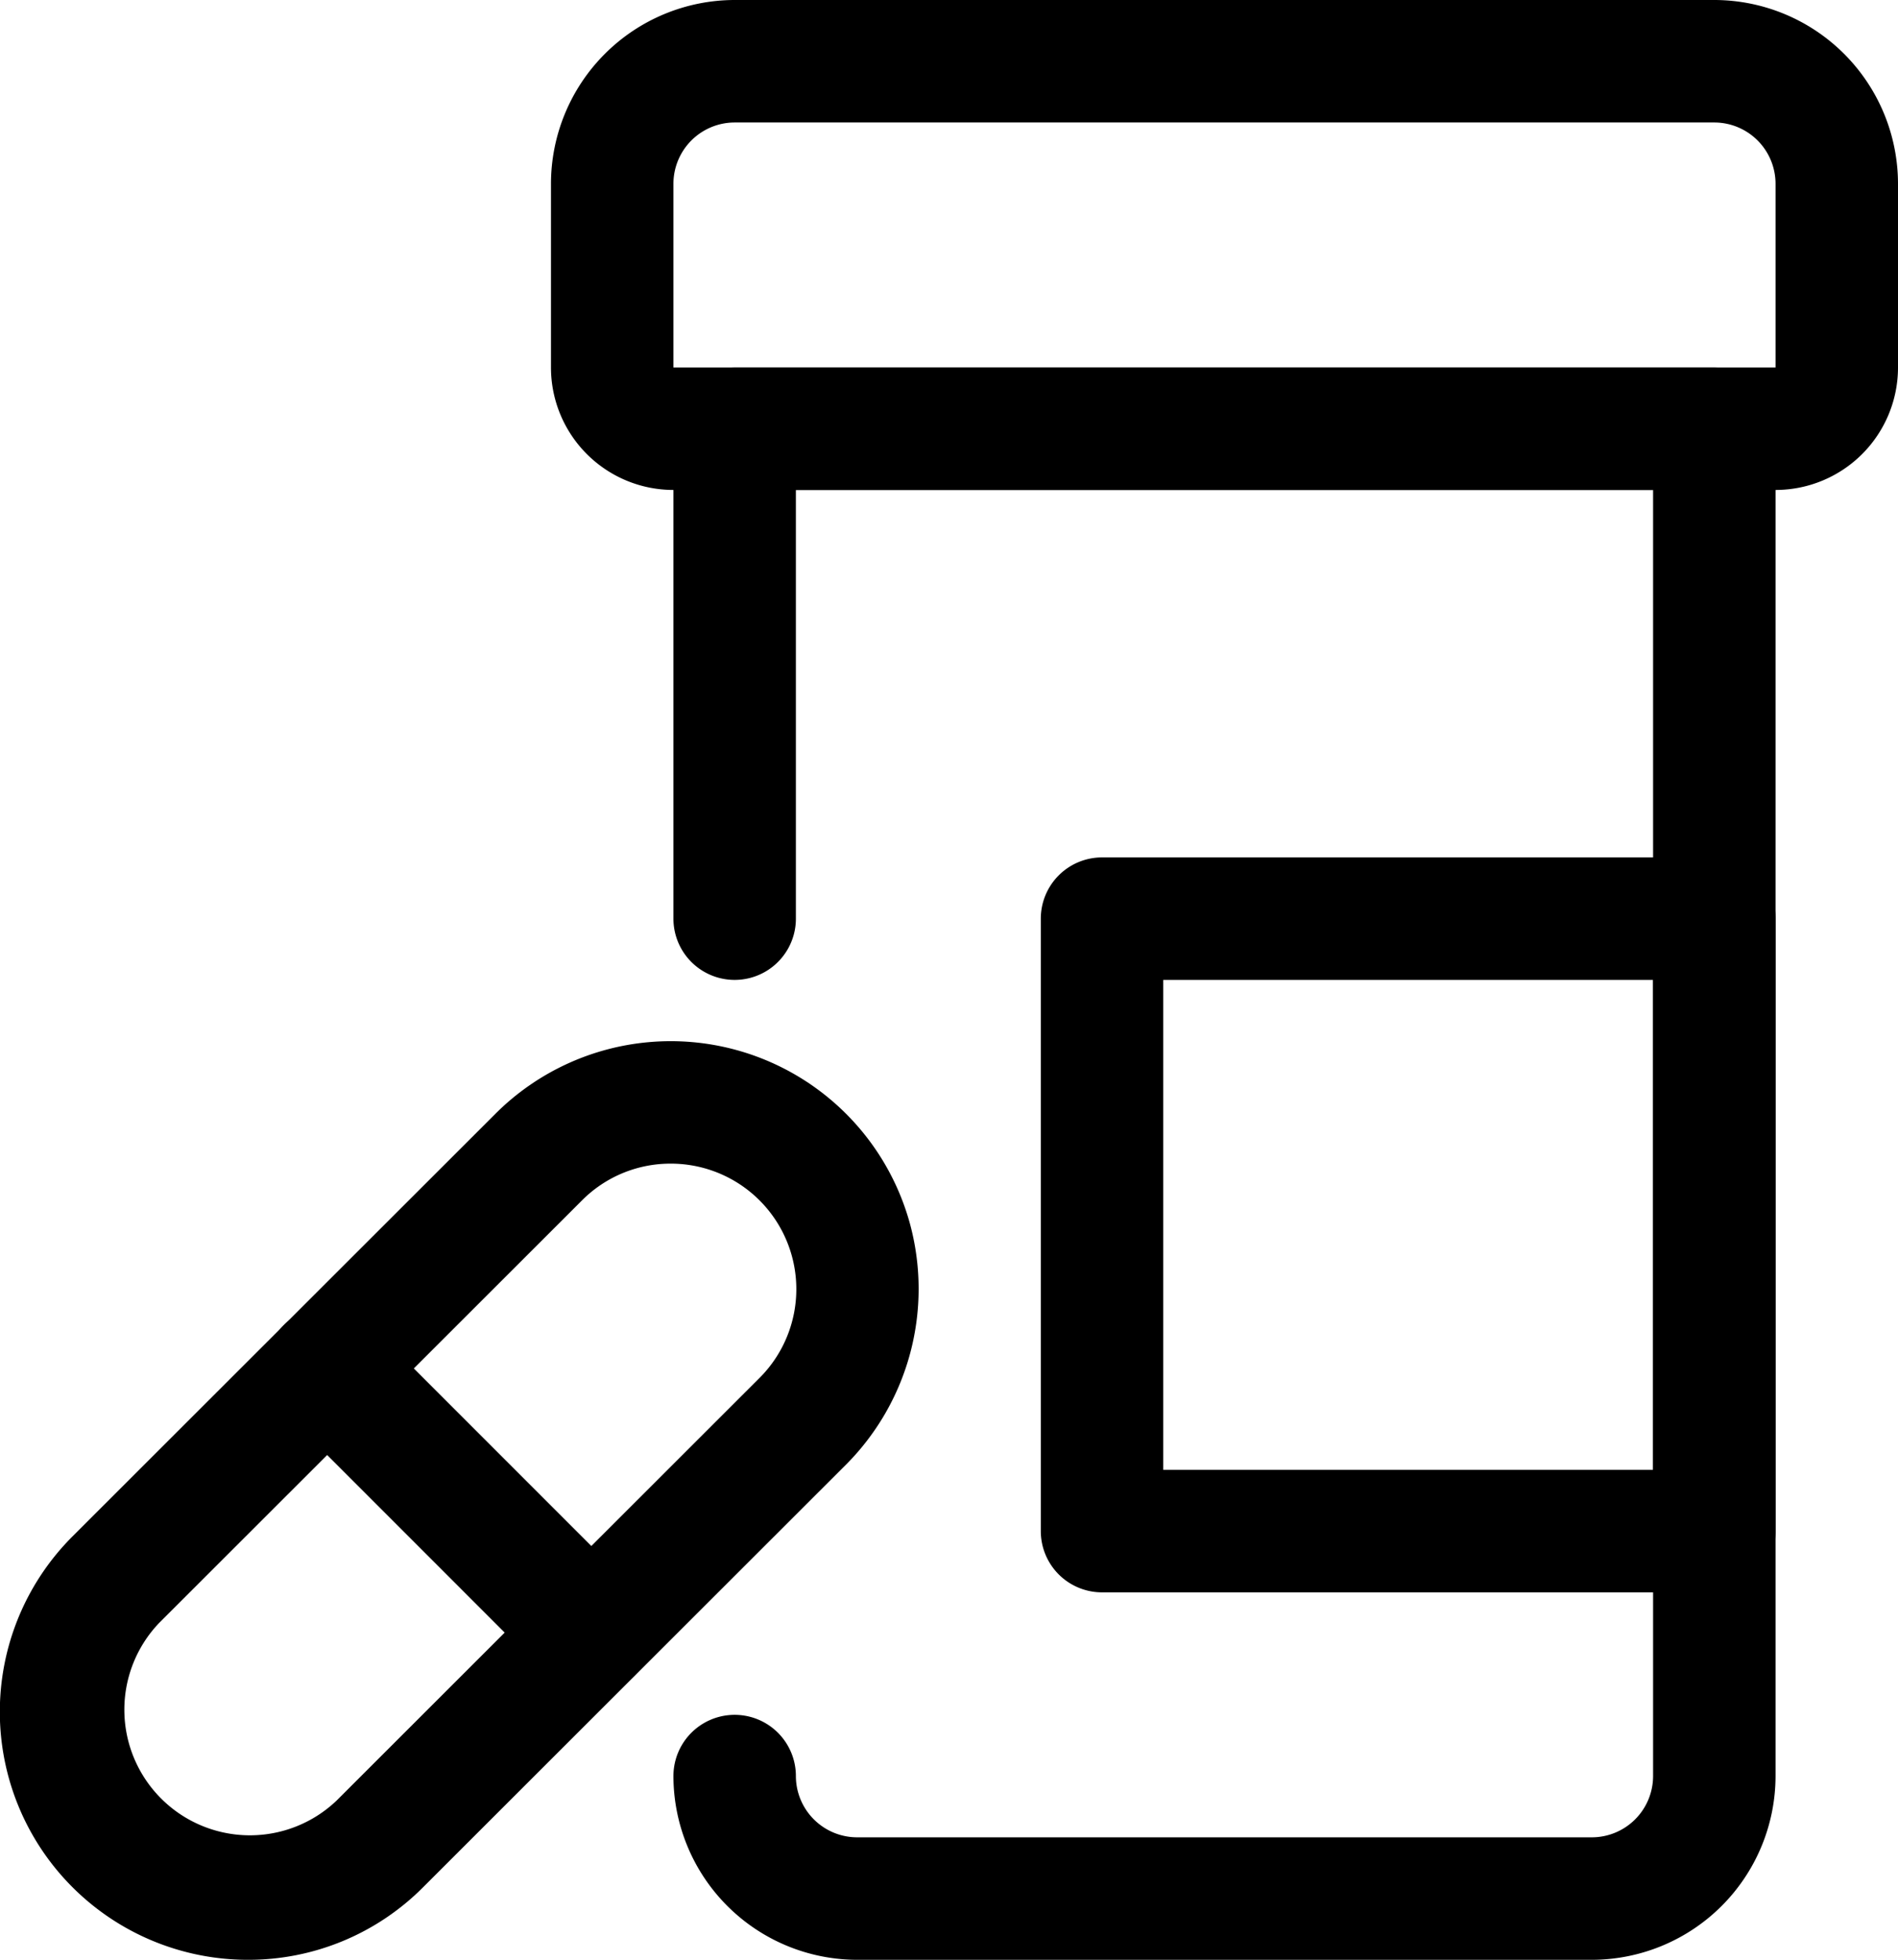
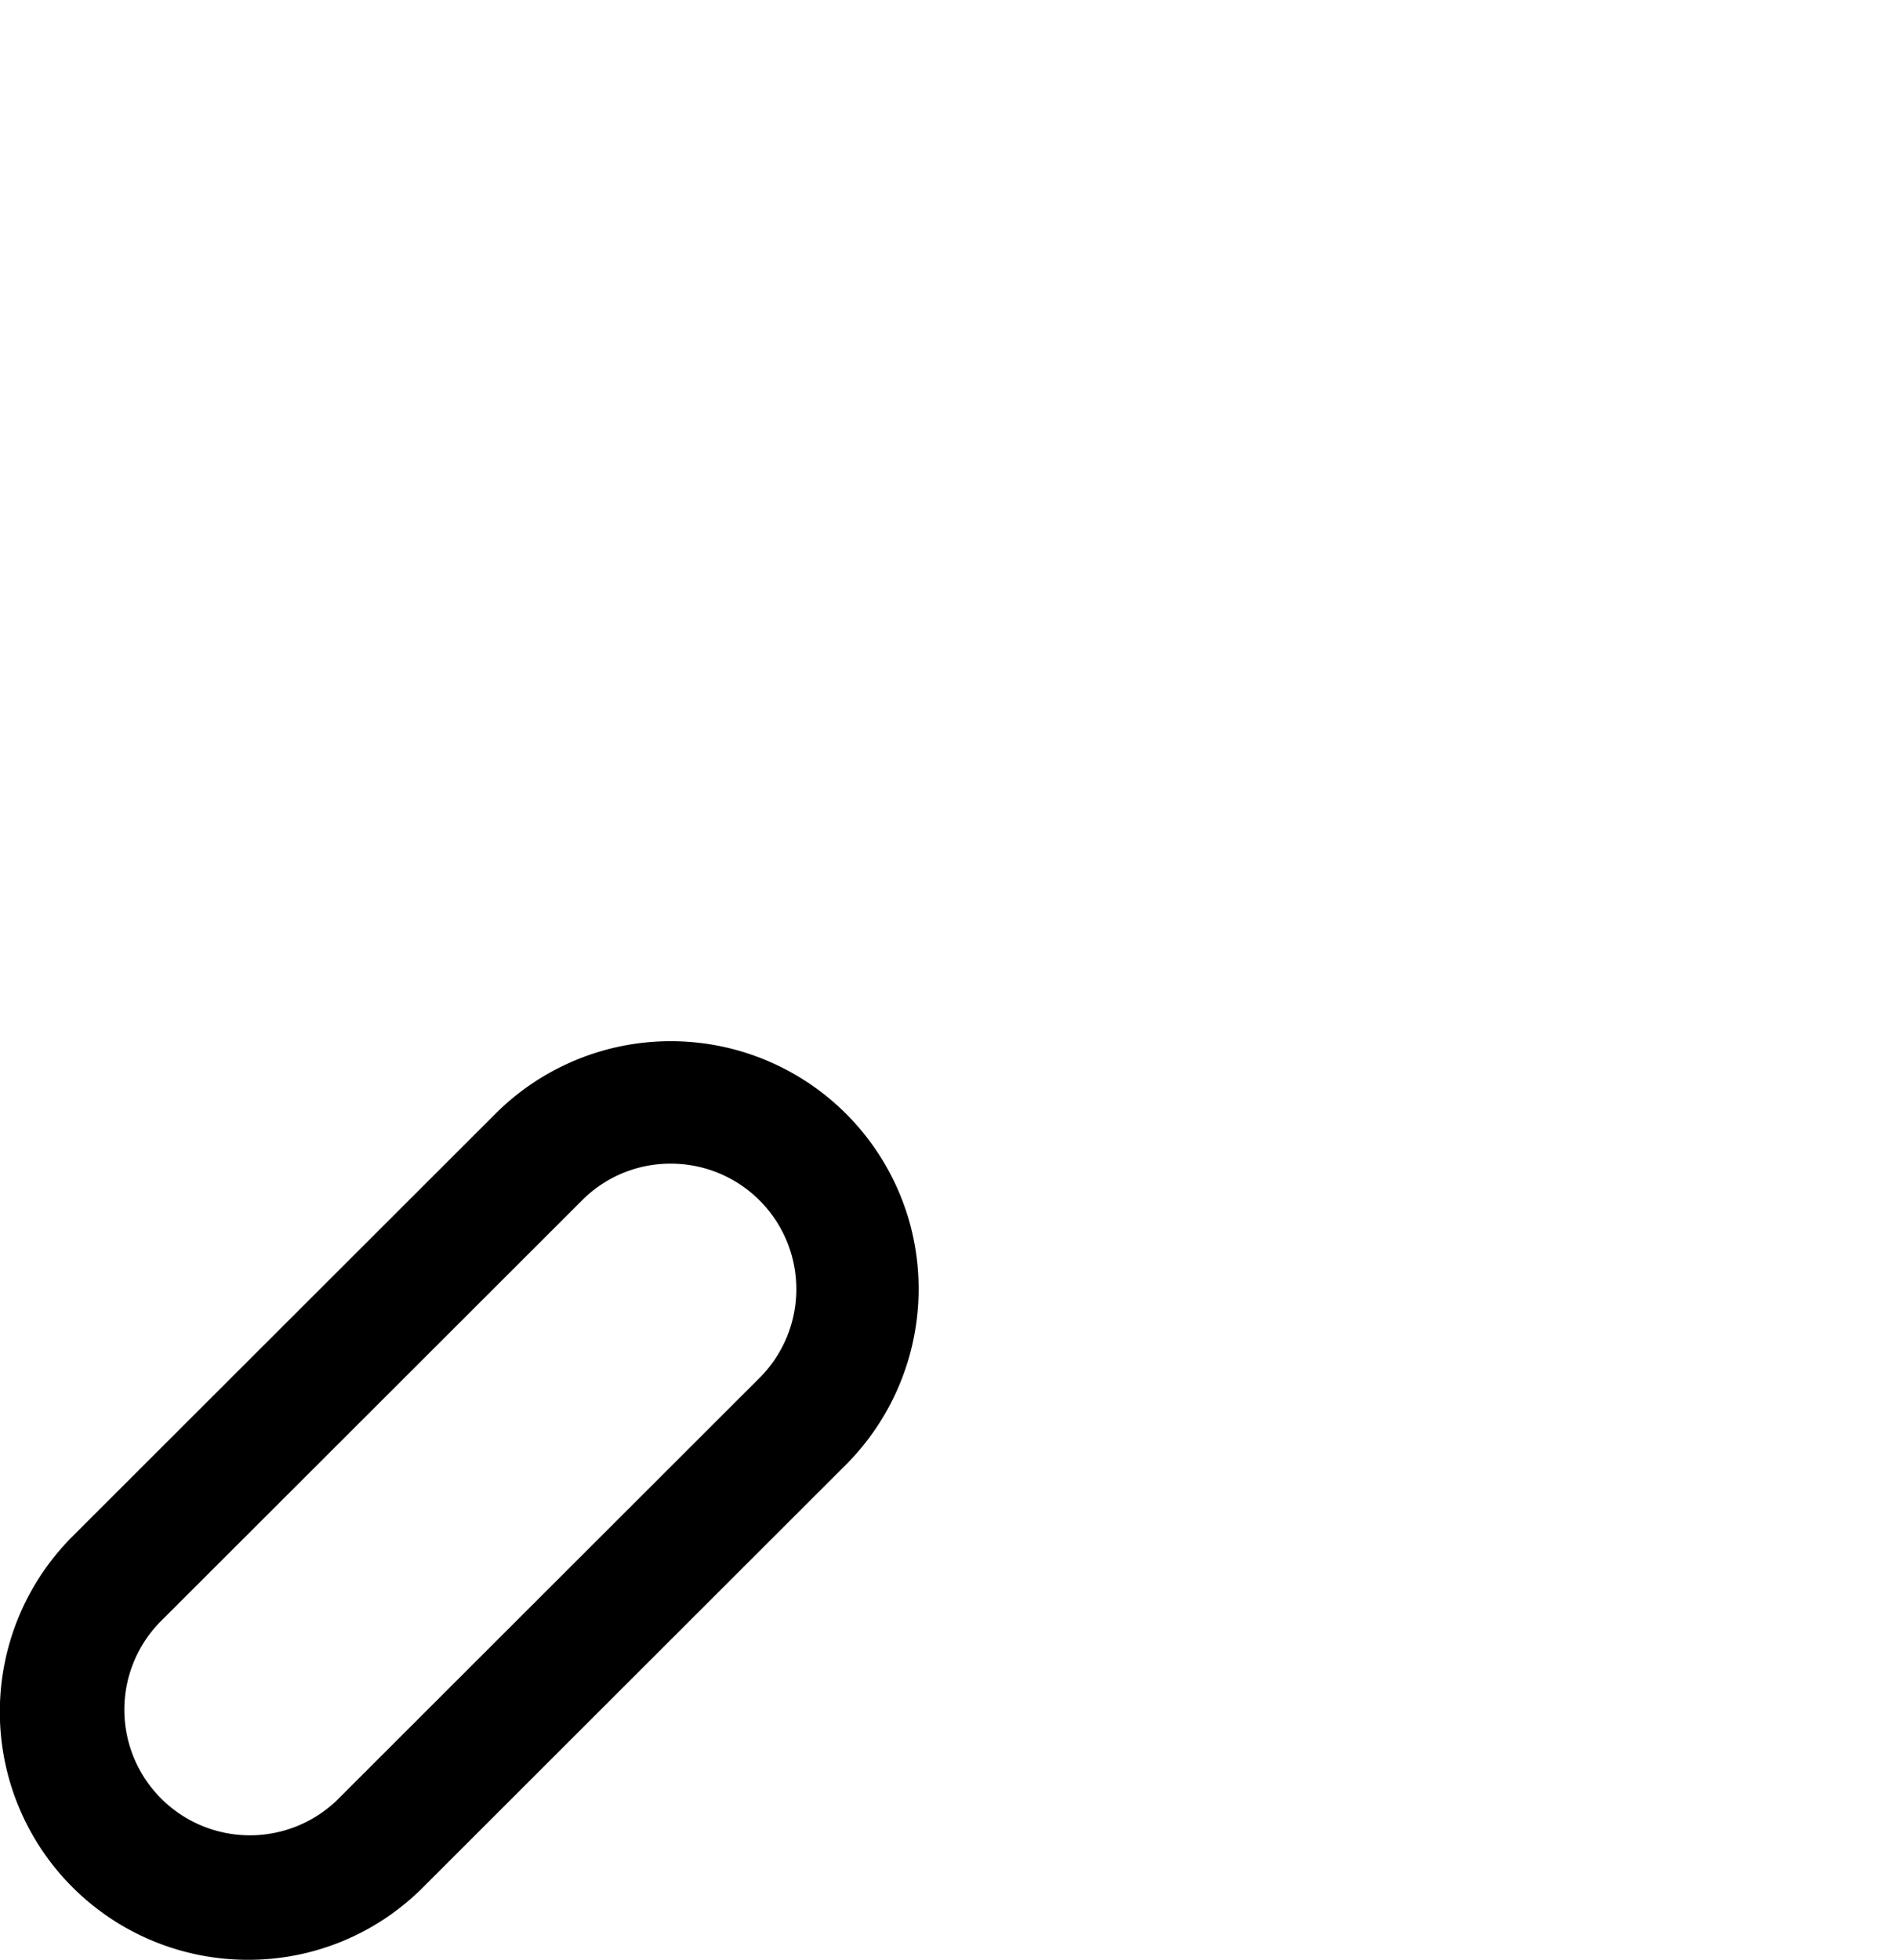
<svg xmlns="http://www.w3.org/2000/svg" width="23.249" height="24" viewBox="0 0 23.249 24">
  <g transform="translate(-389.501 -918)">
-     <path d="M409,942h-9a2.253,2.253,0,0,1-2.25-2.25.75.75,0,0,1,1.5,0,.751.751,0,0,0,.75.75h9a.751.751,0,0,0,.75-.75V924h-10.5v5.25a.75.75,0,0,1-1.5,0v-6a.75.75,0,0,1,.75-.75h12a.75.75,0,0,1,.75.75v16.5A2.253,2.253,0,0,1,409,942Z" />
-     <path d="M411.25,924h-13.5a1.5,1.5,0,0,1-1.5-1.5v-2.25A2.253,2.253,0,0,1,398.5,918h12a2.253,2.253,0,0,1,2.25,2.25v2.25A1.5,1.5,0,0,1,411.25,924Zm-12.75-4.5a.751.751,0,0,0-.75.75v2.25h13.5v-2.25a.751.751,0,0,0-.75-.75Z" />
    <path d="M392.537,942a3.037,3.037,0,0,1-2.148-5.185l5.18-5.175A3.038,3.038,0,0,1,400.651,933a3.049,3.049,0,0,1-.786,2.935l-5.18,5.175A3.017,3.017,0,0,1,392.537,942Zm5.18-9.75a1.527,1.527,0,0,0-1.087.45l-5.18,5.175a1.538,1.538,0,0,0,2.175,2.174l5.18-5.175a1.537,1.537,0,0,0-1.087-2.624Z" />
-     <path d="M396.742,938.742a.748.748,0,0,1-.53-.22l-3.234-3.234a.75.75,0,0,1,1.061-1.061l3.234,3.234a.75.75,0,0,1-.53,1.28Z" />
-     <path d="M403,928.5h7.5a.75.75,0,0,1,.75.75v7.5a.75.75,0,0,1-.75.75H403a.75.75,0,0,1-.75-.75v-7.5A.75.75,0,0,1,403,928.5Zm6.75,1.5h-6v6h6Z" />
  </g>
</svg>